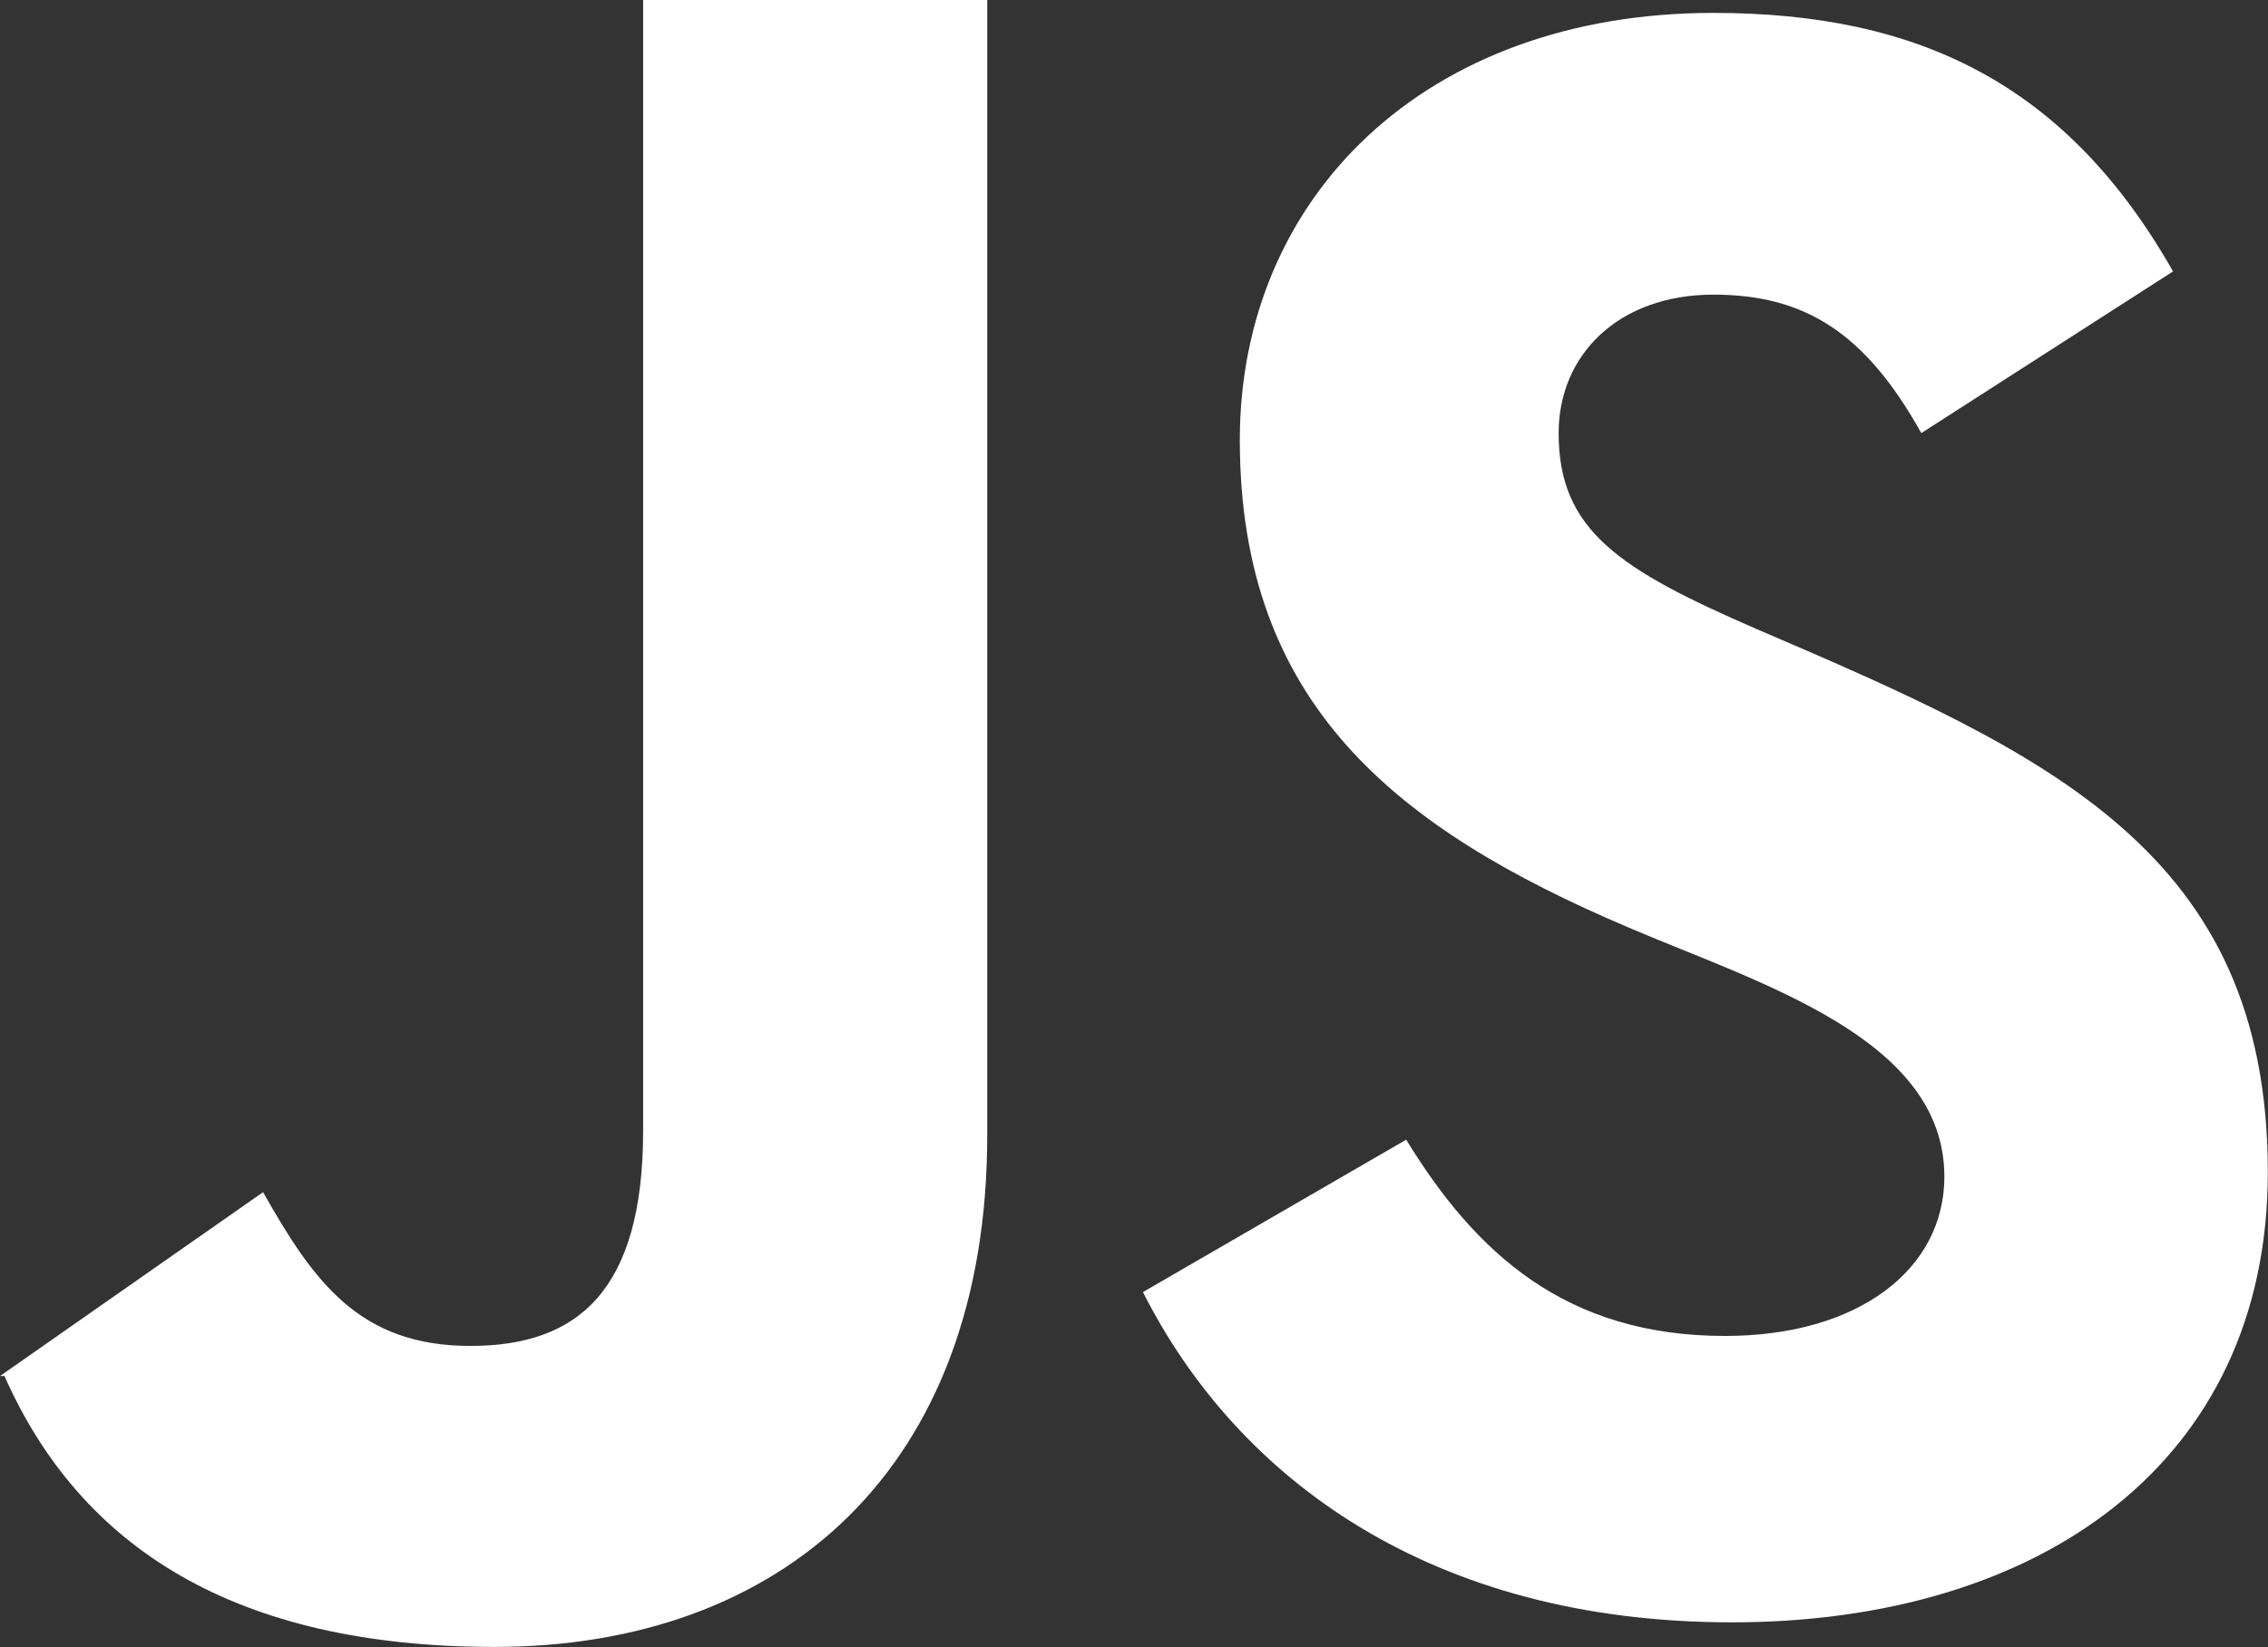
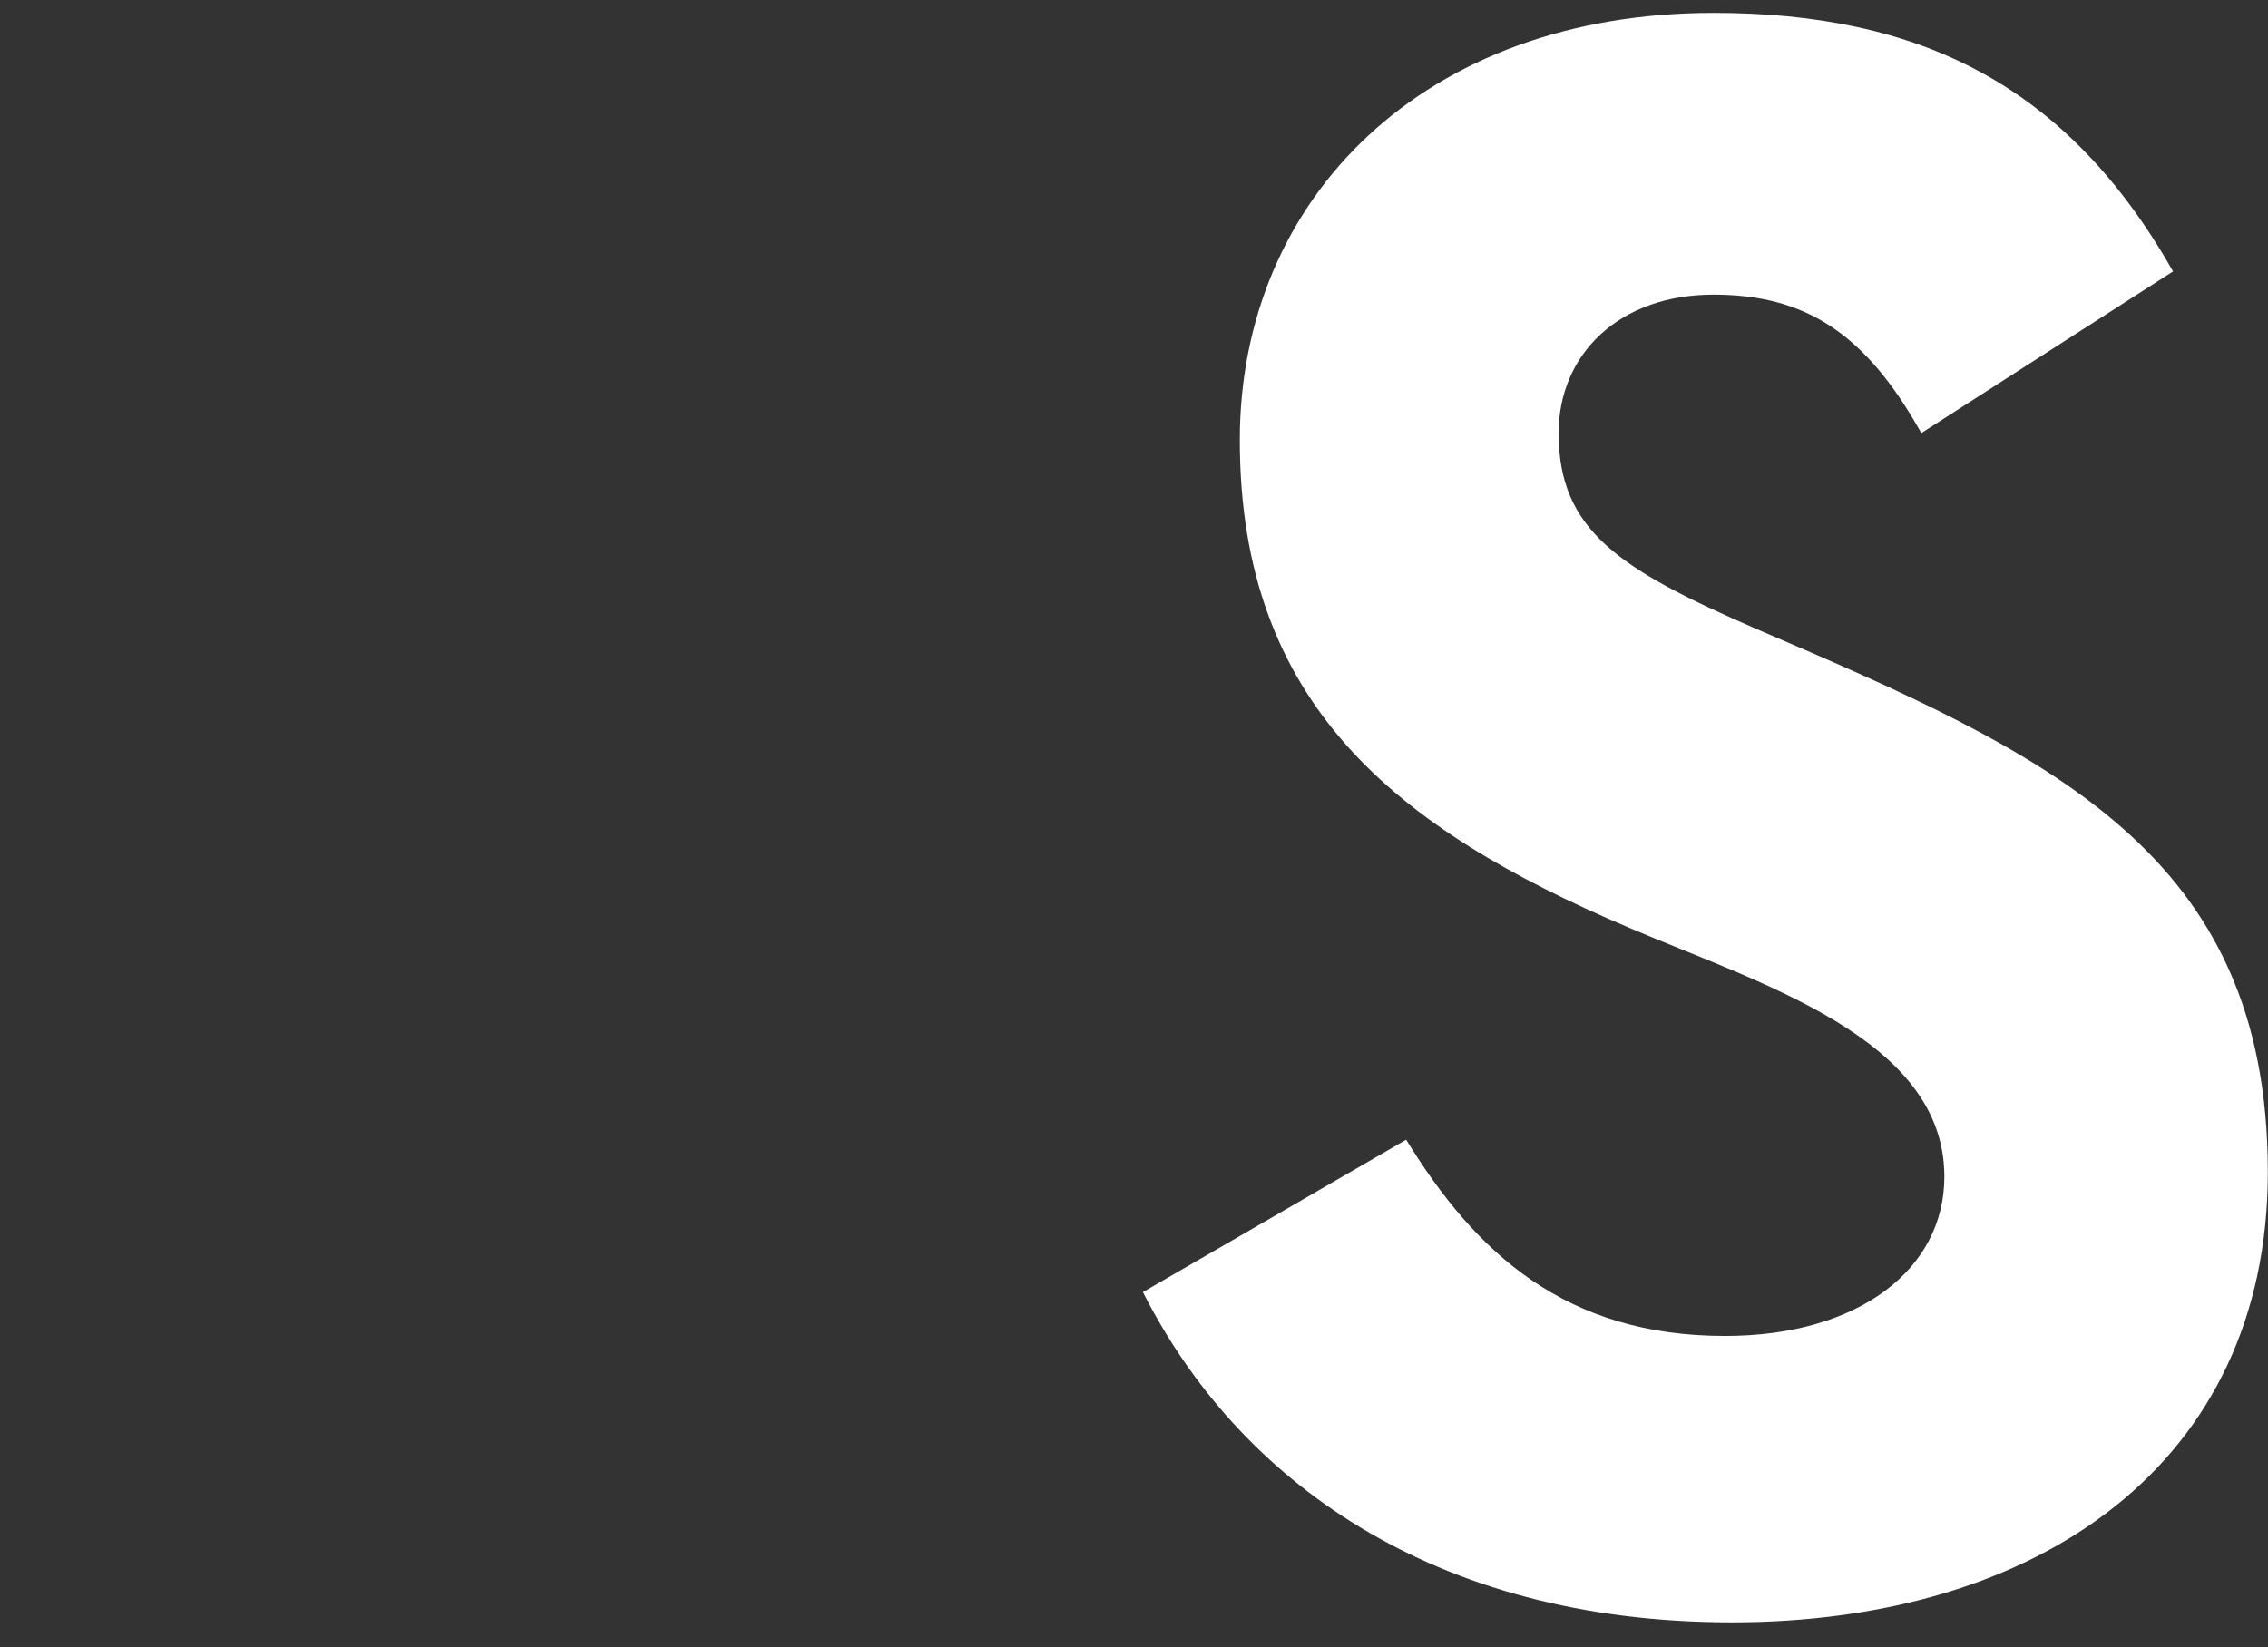
<svg xmlns="http://www.w3.org/2000/svg" width="100%" height="100%" viewBox="0 0 2197 1596" version="1.1" xml:space="preserve" style="fill-rule:evenodd;clip-rule:evenodd;stroke-linejoin:round;stroke-miterlimit:2;">
  <rect x="0" y="0" width="2197" height="1596" fill="#333333" stroke="none" />
  <g id="Page-1">
    <g id="Dribbble-Light-Preview" />
-     <path d="M956.333,1099.83l0,-1099.83l-333.333,0l0,1095.5c0,156.5 -64.333,208.667 -167.333,208.667c-107.334,-0 -151.667,-61.834 -200.834,-149l-254.833,178.166l4.333,0c73.834,166.667 224,262.5 474.667,262.5c277.5,0 477.333,-171.5 477.333,-496Z" style="fill:#fff;" />
    <path d="M1677.67,1572c297.666,-0 519.166,-154.333 519.166,-436.333c0,-310.334 -213,-405.167 -494.5,-525.834c-134.333,-58.166 -192.5,-96.166 -192.5,-190.166c0,-76 58.167,-134.167 150,-134.167c89.5,0 147.667,38 201.334,134.167l243.833,-156.667c-102.833,-181.167 -246.167,-250.5 -445.167,-250.5c-279.833,0 -458.833,179 -458.833,413.833c0,255.167 150,376 376,472.167c126.833,54.333 306.5,107 306.5,241.667c0,89.5 -82.833,154.333 -212.5,154.333c-154.5,-0 -241.667,-80.5 -308.833,-190.167l-255,147.667c91.666,181.333 279.666,320 570.5,320Z" style="fill:#fff;" />
  </g>
</svg>